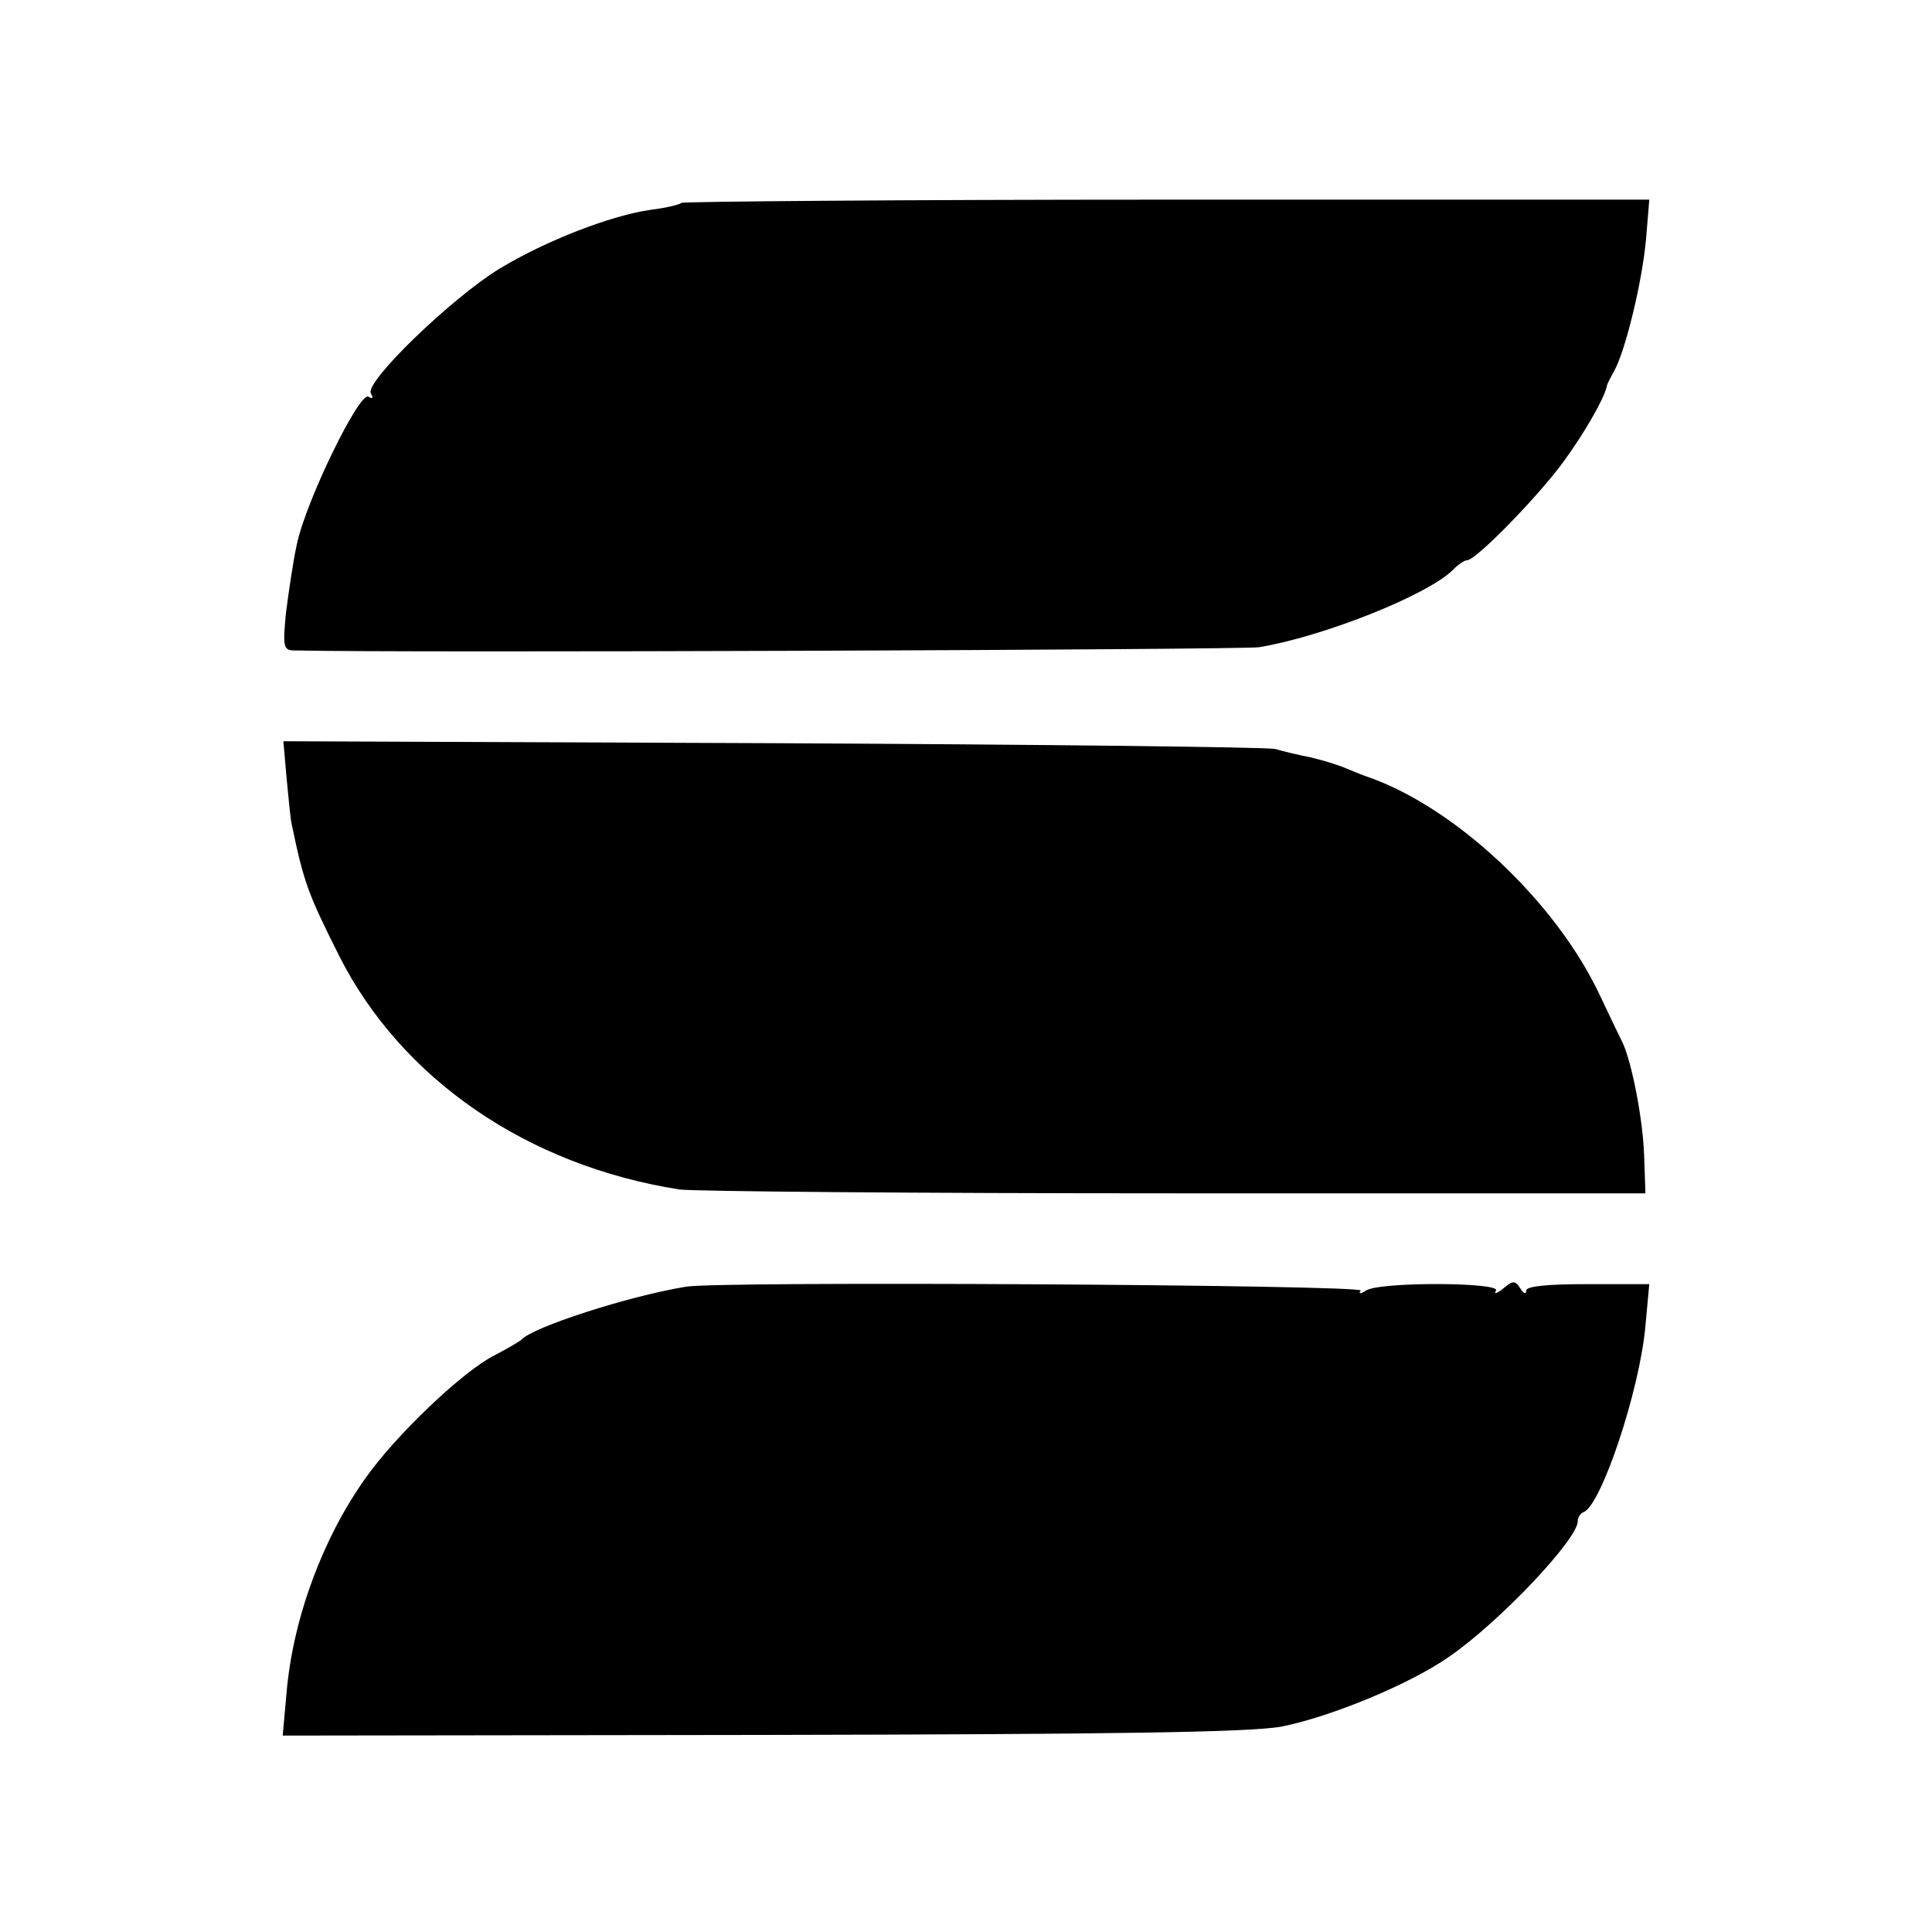
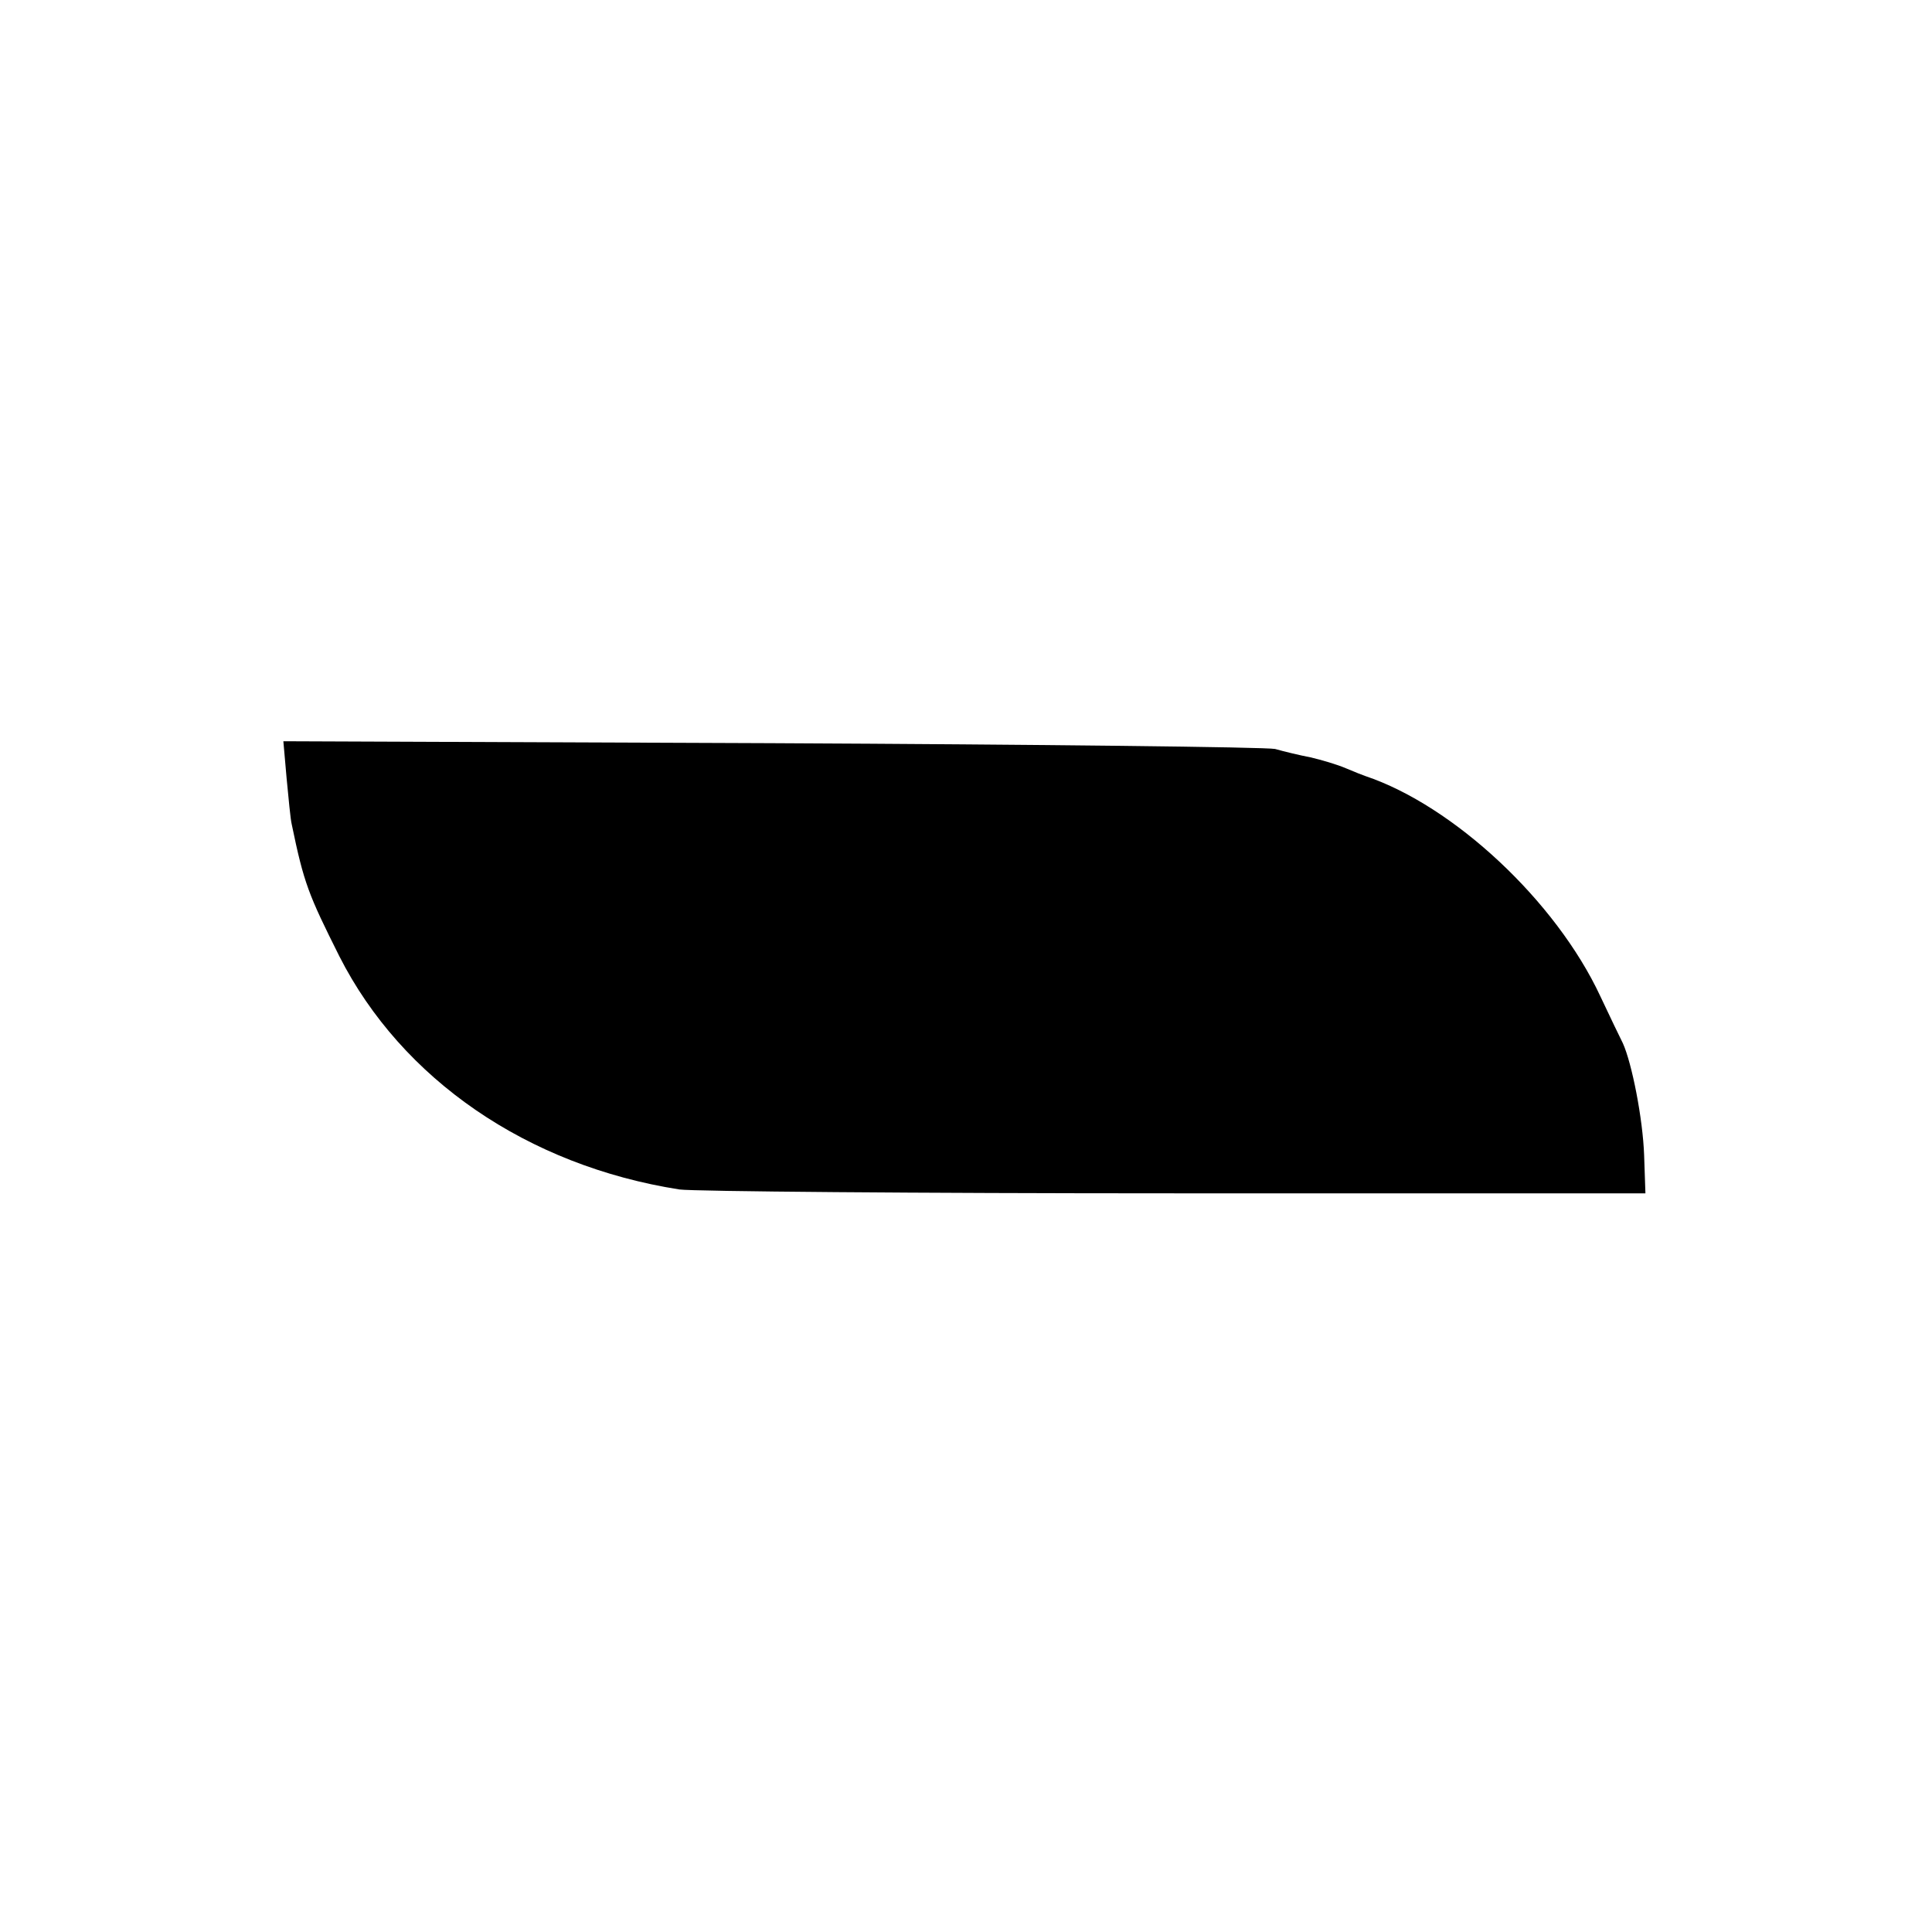
<svg xmlns="http://www.w3.org/2000/svg" version="1.0" width="300pt" height="300pt" viewBox="0 0 300 300" preserveAspectRatio="xMidYMid meet">
  <g transform="translate(0,300) scale(0.1,-0.1)" fill="#000000" stroke="none">
-     <path d="M1058 2685 c-3 -3 -25 -8 -49 -11 -61 -9 -160 -47 -233 -91 -74 -45 -211 -177 -200 -194 4 -7 3 -9 -4 -5 -14 8 -97 -162 -111 -229 -6 -27 -13 -76 -17 -107 -5 -52 -4 -58 13 -58 167 -4 1469 1 1498 5 98 16 263 81 302 121 8 8 17 14 21 14 14 0 111 100 149 152 33 45 64 99 68 118 0 3 6 14 12 25 17 31 43 137 49 204 l5 61 -749 0 c-412 0 -751 -3 -754 -5z" />
    <path d="M445 1792 c3 -31 6 -64 8 -72 19 -92 26 -109 74 -205 97 -191 292 -325 528 -362 22 -3 369 -6 770 -6 l730 0 -2 59 c-2 57 -19 143 -33 174 -4 8 -20 41 -35 73 -69 148 -228 296 -365 342 -3 1 -16 6 -30 12 -14 6 -38 13 -55 17 -16 3 -41 9 -55 13 -14 3 -366 7 -783 9 l-757 3 5 -57z" />
-     <path d="M1065 1002 c-91 -15 -238 -63 -255 -82 -3 -3 -22 -14 -43 -25 -49 -25 -153 -124 -200 -191 -66 -93 -112 -217 -122 -332 l-6 -67 743 1 c546 1 760 4 808 13 76 15 200 66 261 109 78 54 199 182 199 210 0 6 4 12 9 14 27 10 87 188 96 289 l6 65 -95 0 c-62 0 -96 -3 -96 -10 0 -6 -4 -5 -9 3 -8 13 -12 13 -27 0 -10 -8 -15 -9 -11 -3 8 13 -181 14 -202 0 -9 -6 -12 -5 -8 0 5 9 -998 15 -1048 6z" />
  </g>
</svg>